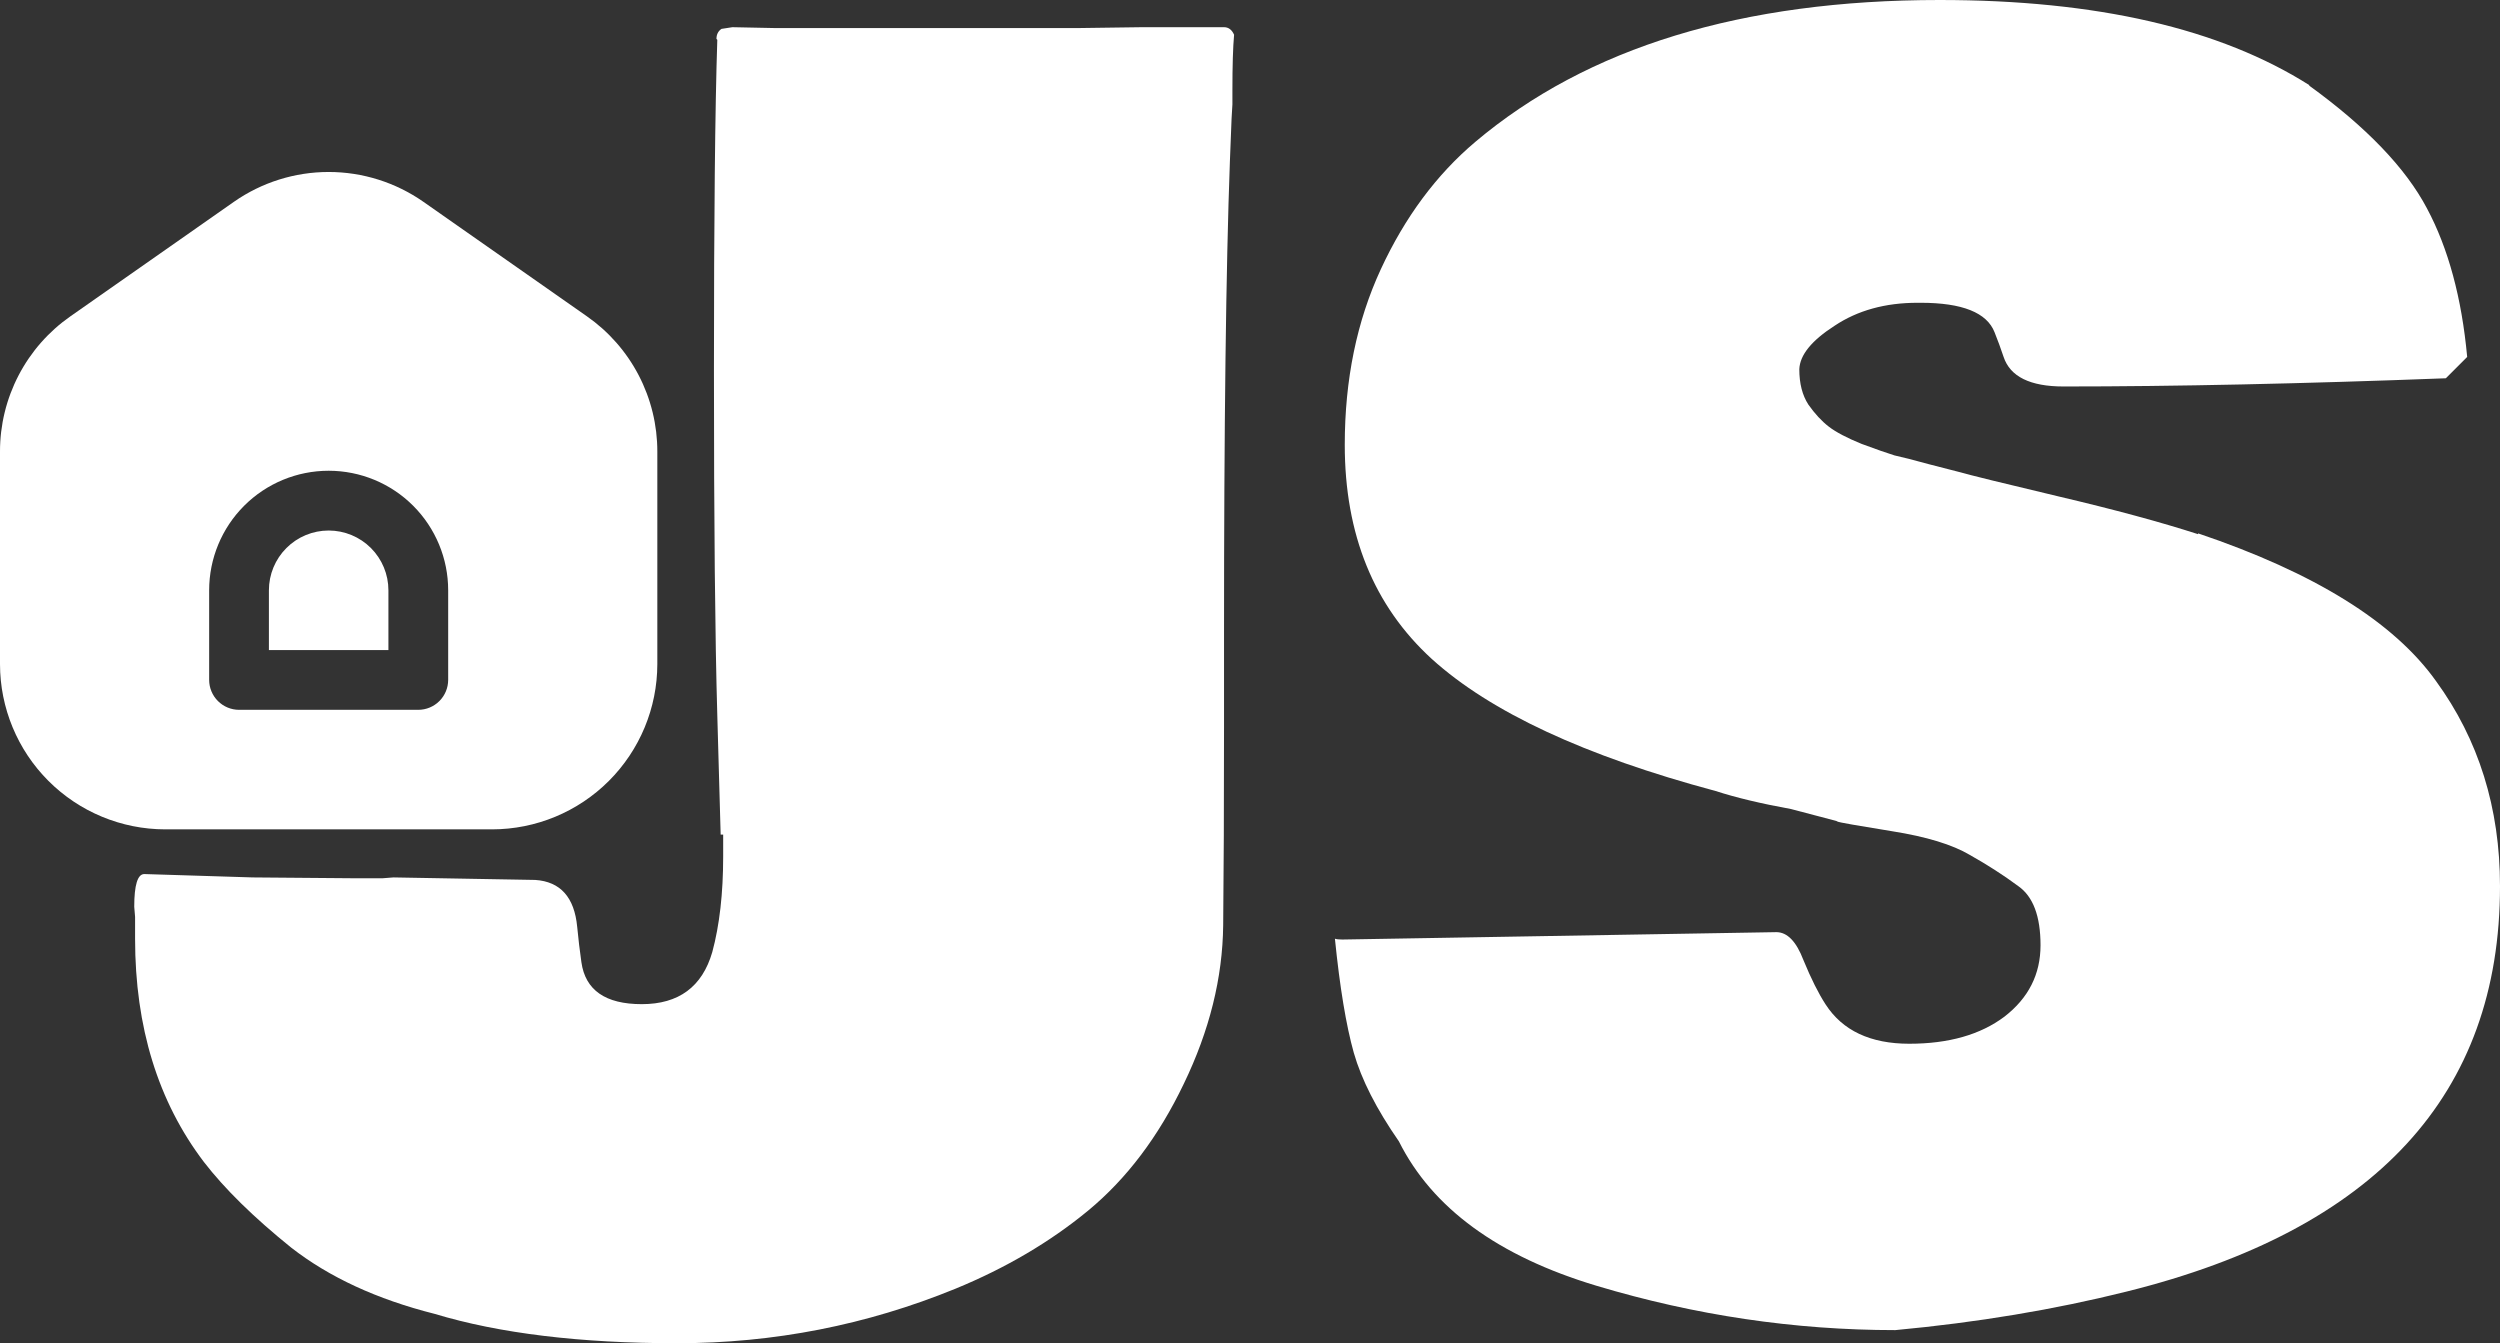
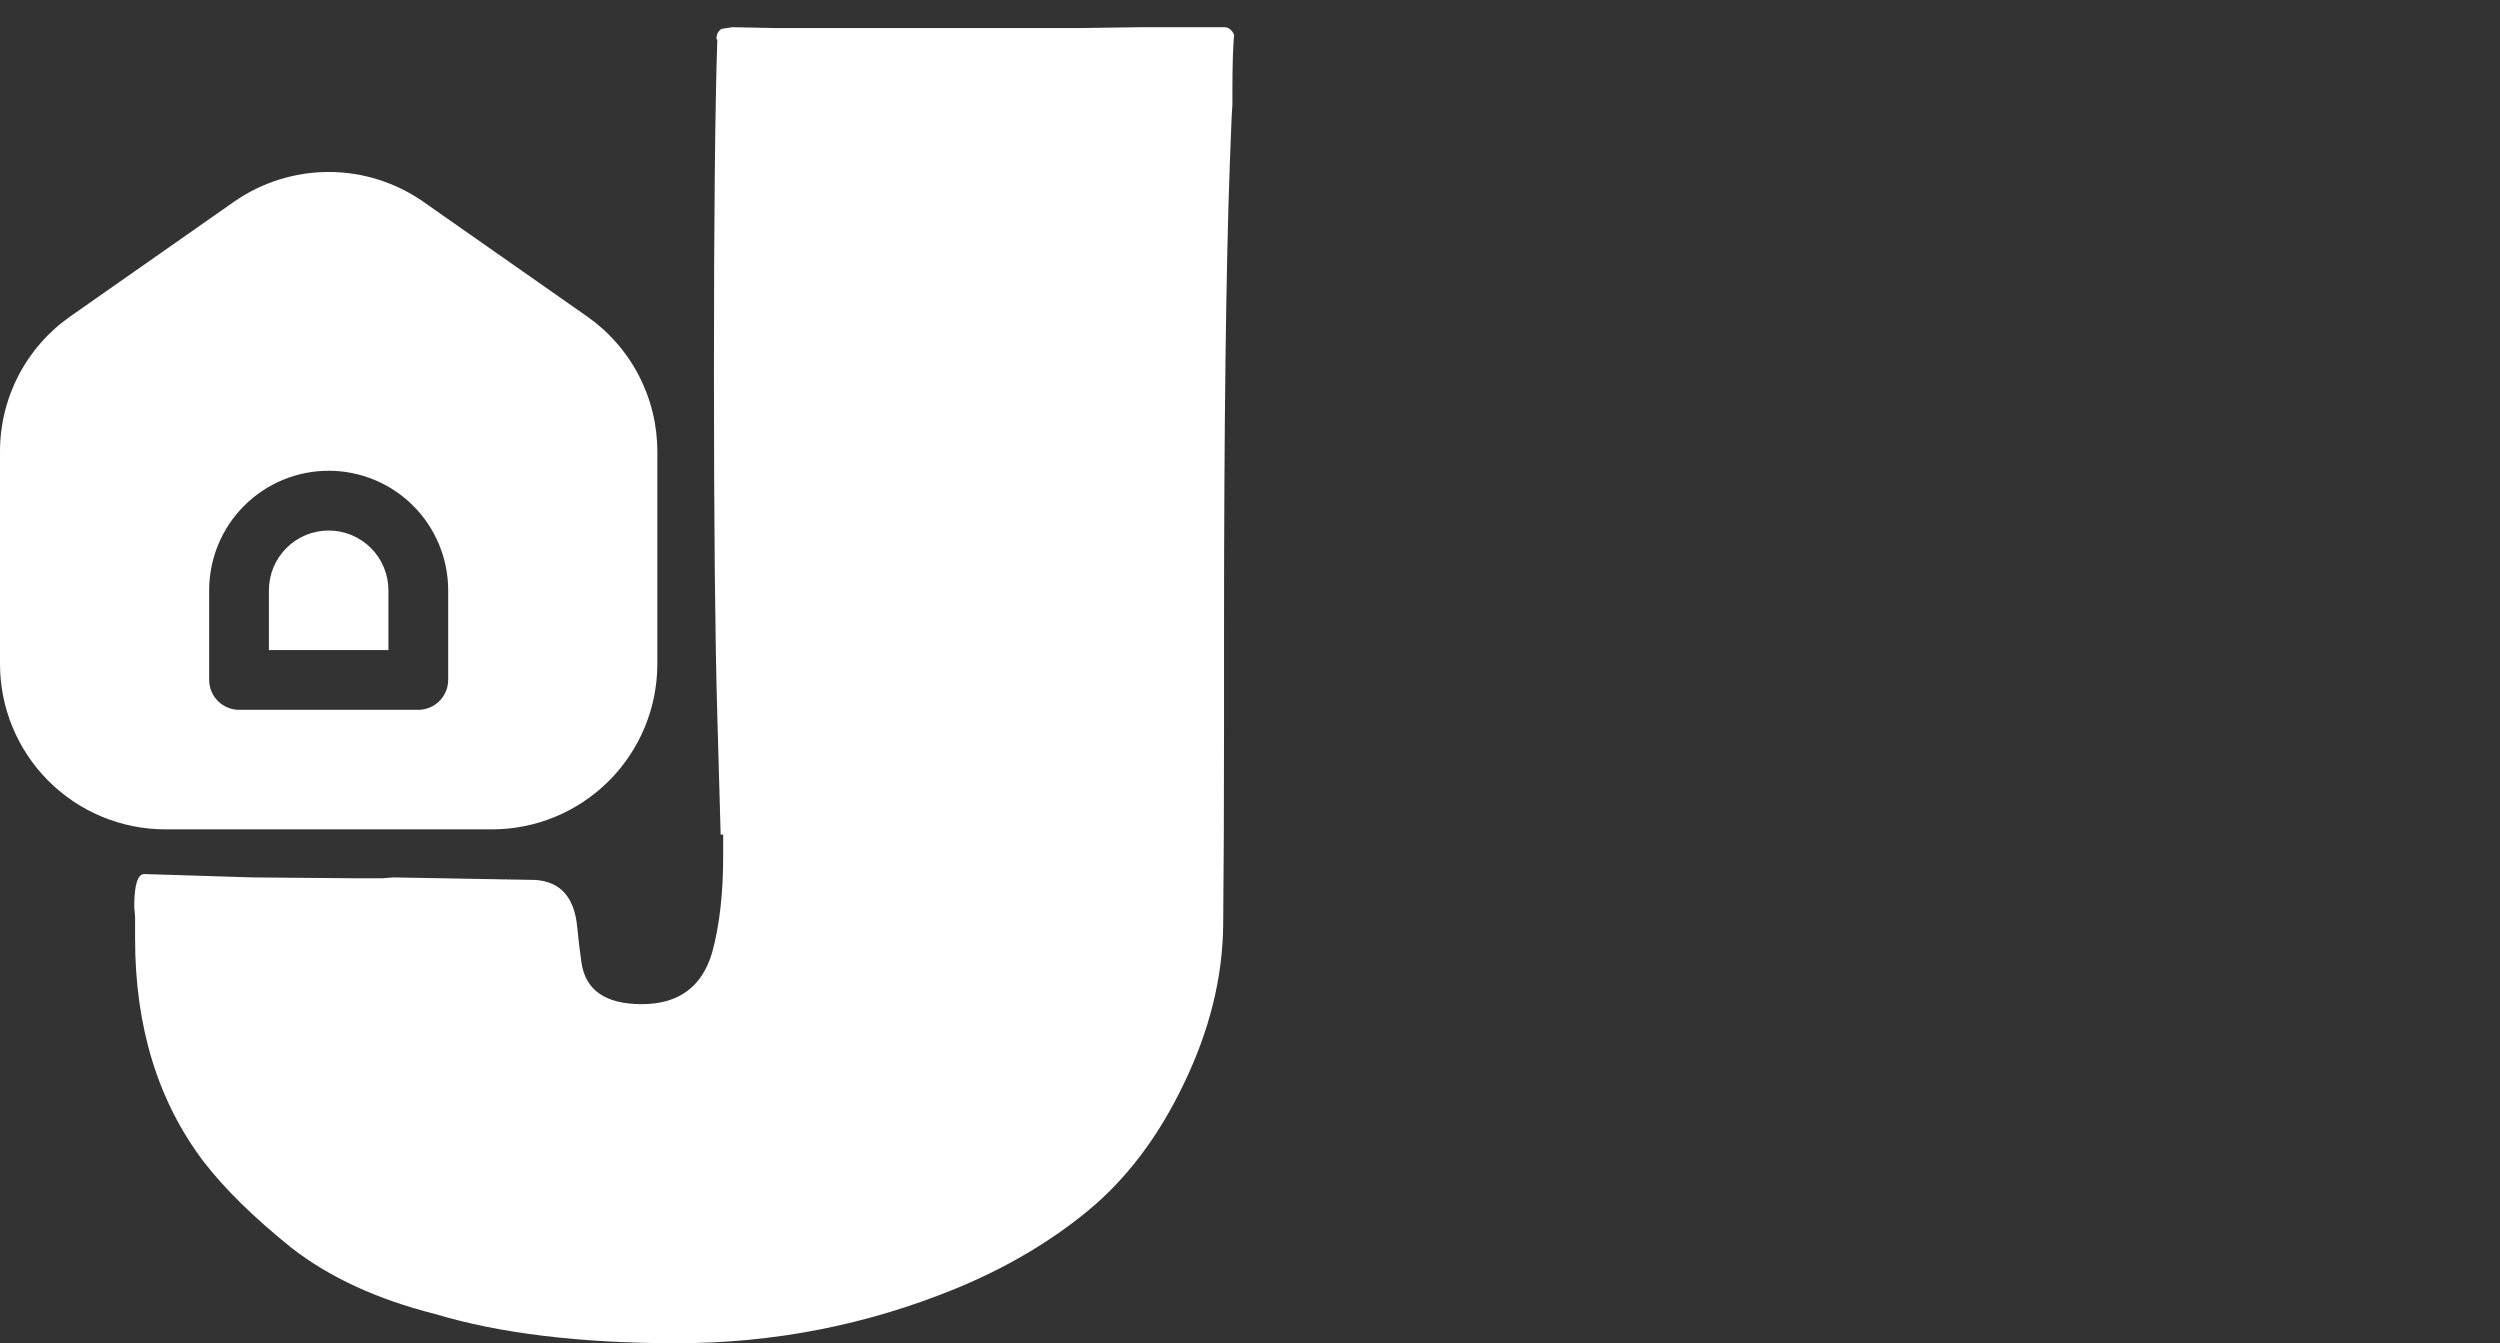
<svg xmlns="http://www.w3.org/2000/svg" fill="none" viewBox="0 0 724 389" height="389" width="724">
  <rect x="0" y="0" width="724" height="389" fill="#333333" stroke="none" />
  <path fill="white" d="M73.133 254.1L102.288 254.343H110.792L113.95 254.1L155.01 254.829C162.298 255.315 166.348 259.852 167.158 268.44C167.482 271.843 167.886 275.246 168.372 278.649C169.506 286.751 175.337 290.802 185.865 290.802C196.555 290.802 203.358 285.779 206.274 275.732C208.379 267.954 209.432 258.718 209.432 248.023V241.703H208.703L207.731 207.188C207.083 184.664 206.759 151.365 206.759 107.289C206.759 63.214 207.083 31.291 207.731 11.522L207.488 11.279C207.488 9.983 207.974 9.01 208.946 8.362L212.104 7.876L224.009 8.119H312.931L330.667 7.876H354.477C355.773 7.876 356.744 8.605 357.392 10.064C357.068 13.629 356.906 19.057 356.906 26.349V30.238L356.663 34.37L356.178 46.766C355.044 77.554 354.477 123.25 354.477 183.854V210.591C354.477 233.439 354.396 252.56 354.234 267.954C354.072 283.186 350.266 298.499 342.815 313.893C335.526 329.125 326.294 341.359 315.118 350.596C304.104 359.67 291.308 367.205 276.731 373.201C250.978 383.734 224.09 389 196.069 389C168.048 389 144.644 386.164 125.855 380.493C109.172 376.28 95.323 369.879 84.309 361.291C73.457 352.54 65.035 344.276 59.042 336.498C45.76 318.998 39.12 297.446 39.12 271.843V265.524L38.877 262.607C38.877 256.287 39.849 253.127 41.792 253.127L73.133 254.1Z" />
  <path fill="white" d="M112.486 170.947V188.256H77.875V170.947C77.875 166.357 79.698 161.954 82.944 158.708C86.189 155.462 90.591 153.638 95.181 153.638C99.77 153.638 104.172 155.462 107.418 158.708C110.663 161.954 112.486 166.357 112.486 170.947ZM190.362 130.79V192.324C190.349 205.013 185.304 217.18 176.333 226.152C167.362 235.125 155.198 240.171 142.512 240.184H47.85C35.163 240.171 22.999 235.125 14.028 226.152C5.057 217.18 0.012 205.013 5.08874e-05 192.324V130.79C-0.011 123.093 1.84 115.506 5.396 108.679C8.952 101.852 14.107 95.988 20.421 91.585L67.751 58.439C75.795 52.819 85.37 49.806 95.181 49.806C104.992 49.806 114.567 52.819 122.61 58.439L169.941 91.585C176.255 95.988 181.41 101.852 184.965 108.679C188.521 115.506 190.373 123.093 190.362 130.79ZM129.792 170.947C129.792 161.766 126.145 152.961 119.655 146.469C113.164 139.977 104.36 136.329 95.181 136.329C86.001 136.329 77.198 139.977 70.707 146.469C64.216 152.961 60.57 161.766 60.57 170.947V196.911C60.576 199.204 61.49 201.402 63.111 203.023C64.733 204.645 66.93 205.559 69.222 205.566H121.139C123.432 205.559 125.629 204.645 127.25 203.023C128.872 201.402 129.785 199.204 129.792 196.911V170.947Z" />
-   <path fill="white" d="M388.73 272.088L514.427 269.95C517.595 269.95 520.208 272.643 522.268 278.029C524.485 283.416 526.624 287.693 528.683 290.861C533.594 298.466 541.673 302.268 552.92 302.268C564.325 302.268 573.513 299.654 580.483 294.426C587.452 289.039 590.937 282.148 590.937 273.752C590.937 265.356 588.799 259.652 584.522 256.642C580.245 253.474 575.572 250.464 570.503 247.612C565.434 244.602 557.909 242.305 547.93 240.721C538.108 239.137 532.723 238.186 531.772 237.869H532.247L518.704 234.305C509.991 232.721 502.704 230.978 496.843 229.077C458.984 218.938 431.579 206.185 414.63 190.818C397.838 175.451 389.443 154.778 389.443 128.796C389.443 109.944 392.928 92.993 399.898 77.943C406.868 62.893 415.976 50.616 427.223 41.11C459.697 13.703 504.526 0 561.711 0C607.174 0 642.895 8.238 668.874 24.714H668.636C685.269 36.754 696.675 48.635 702.853 60.358C709.03 71.923 712.911 86.26 714.495 103.37L708.318 109.548C666.656 111.132 629.747 111.925 597.591 111.925C587.928 111.925 582.146 109.073 580.245 103.37C579.453 100.994 578.582 98.617 577.631 96.241C575.414 90.538 568.285 87.686 556.246 87.686H555.296C545.95 87.686 537.95 89.904 531.297 94.34C524.644 98.617 521.238 102.815 521.08 106.934C521.08 111.053 521.951 114.459 523.693 117.152C525.594 119.846 527.574 121.984 529.634 123.569C531.693 125.153 534.861 126.816 539.138 128.559C543.415 130.143 546.583 131.252 548.643 131.886C550.86 132.361 554.266 133.232 558.86 134.5L567.176 136.638C570.503 137.589 580.166 139.965 596.165 143.767C612.323 147.569 625.787 151.213 636.559 154.698V154.461C670.3 165.867 693.269 180.125 705.466 197.234C717.822 214.185 724 233.988 724 256.642C724 317.001 687.962 356.131 615.887 374.032C594.977 379.26 572.641 382.983 548.88 385.201C519.733 385.201 490.903 380.924 462.39 372.369C433.876 363.814 414.788 349.873 405.125 330.546C398.63 321.199 394.274 312.644 392.057 304.882C389.839 296.961 388.017 285.95 386.591 271.851C387.067 272.009 387.78 272.088 388.73 272.088Z" />
</svg>